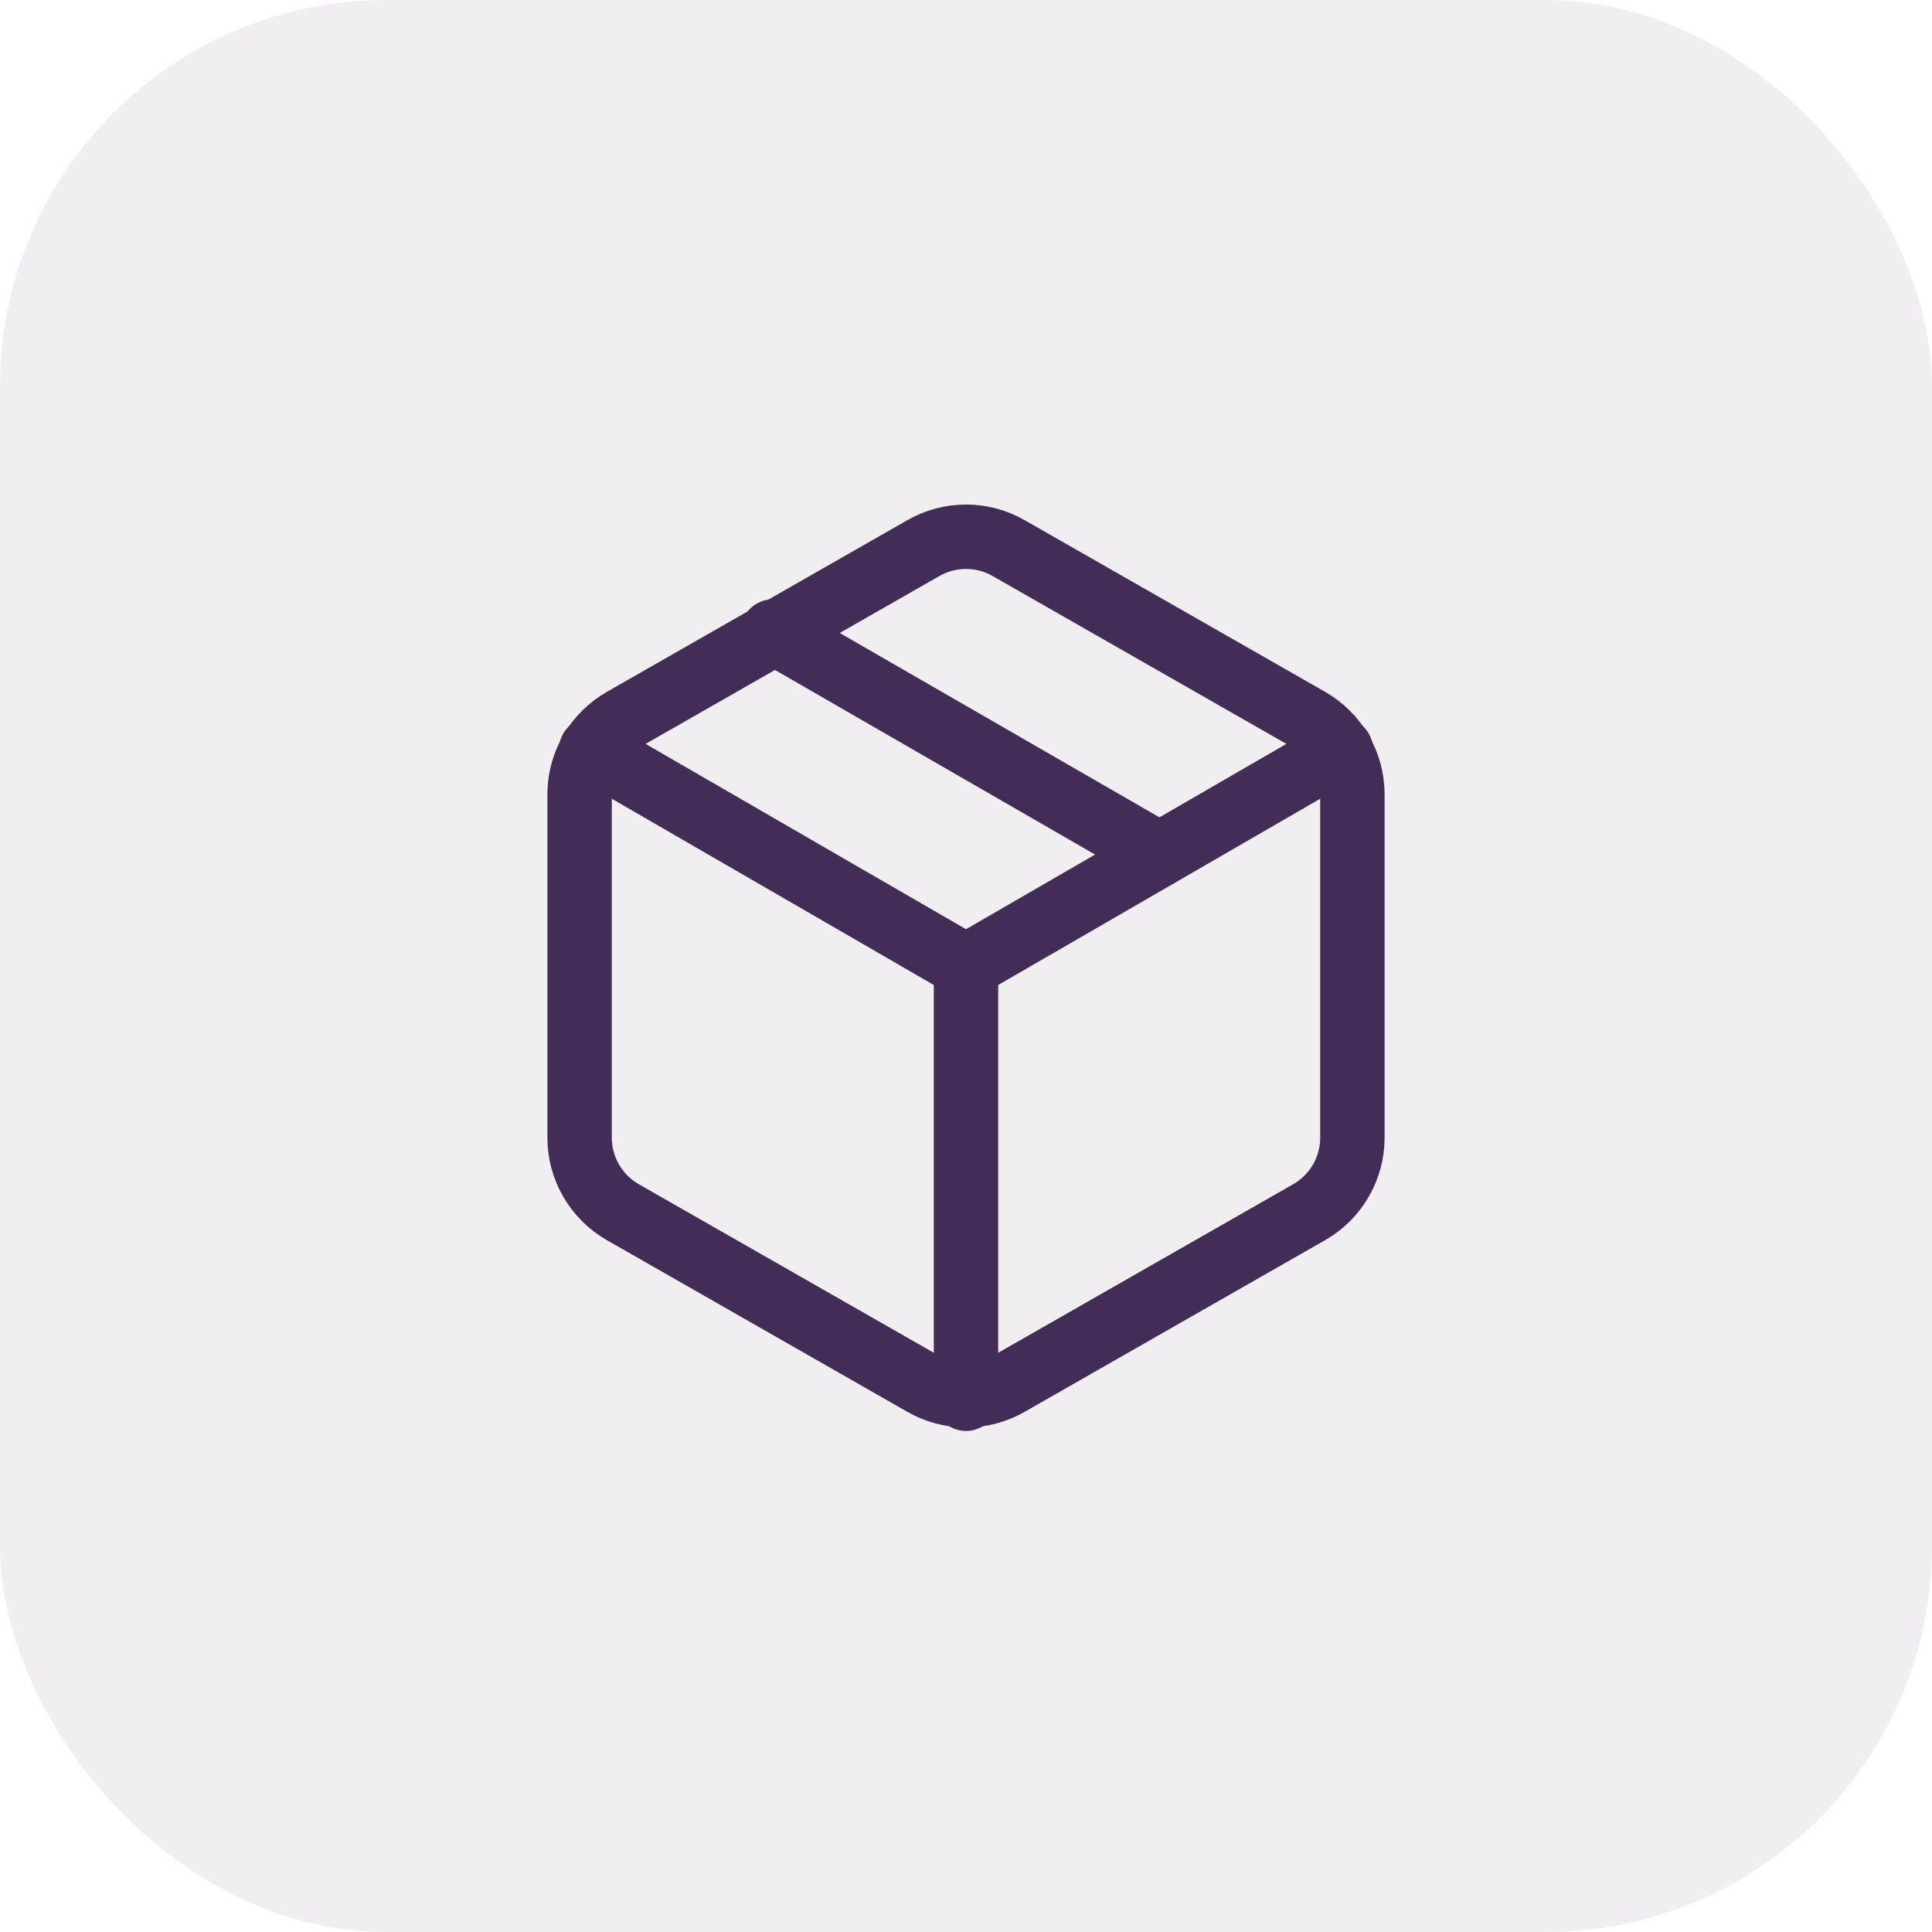
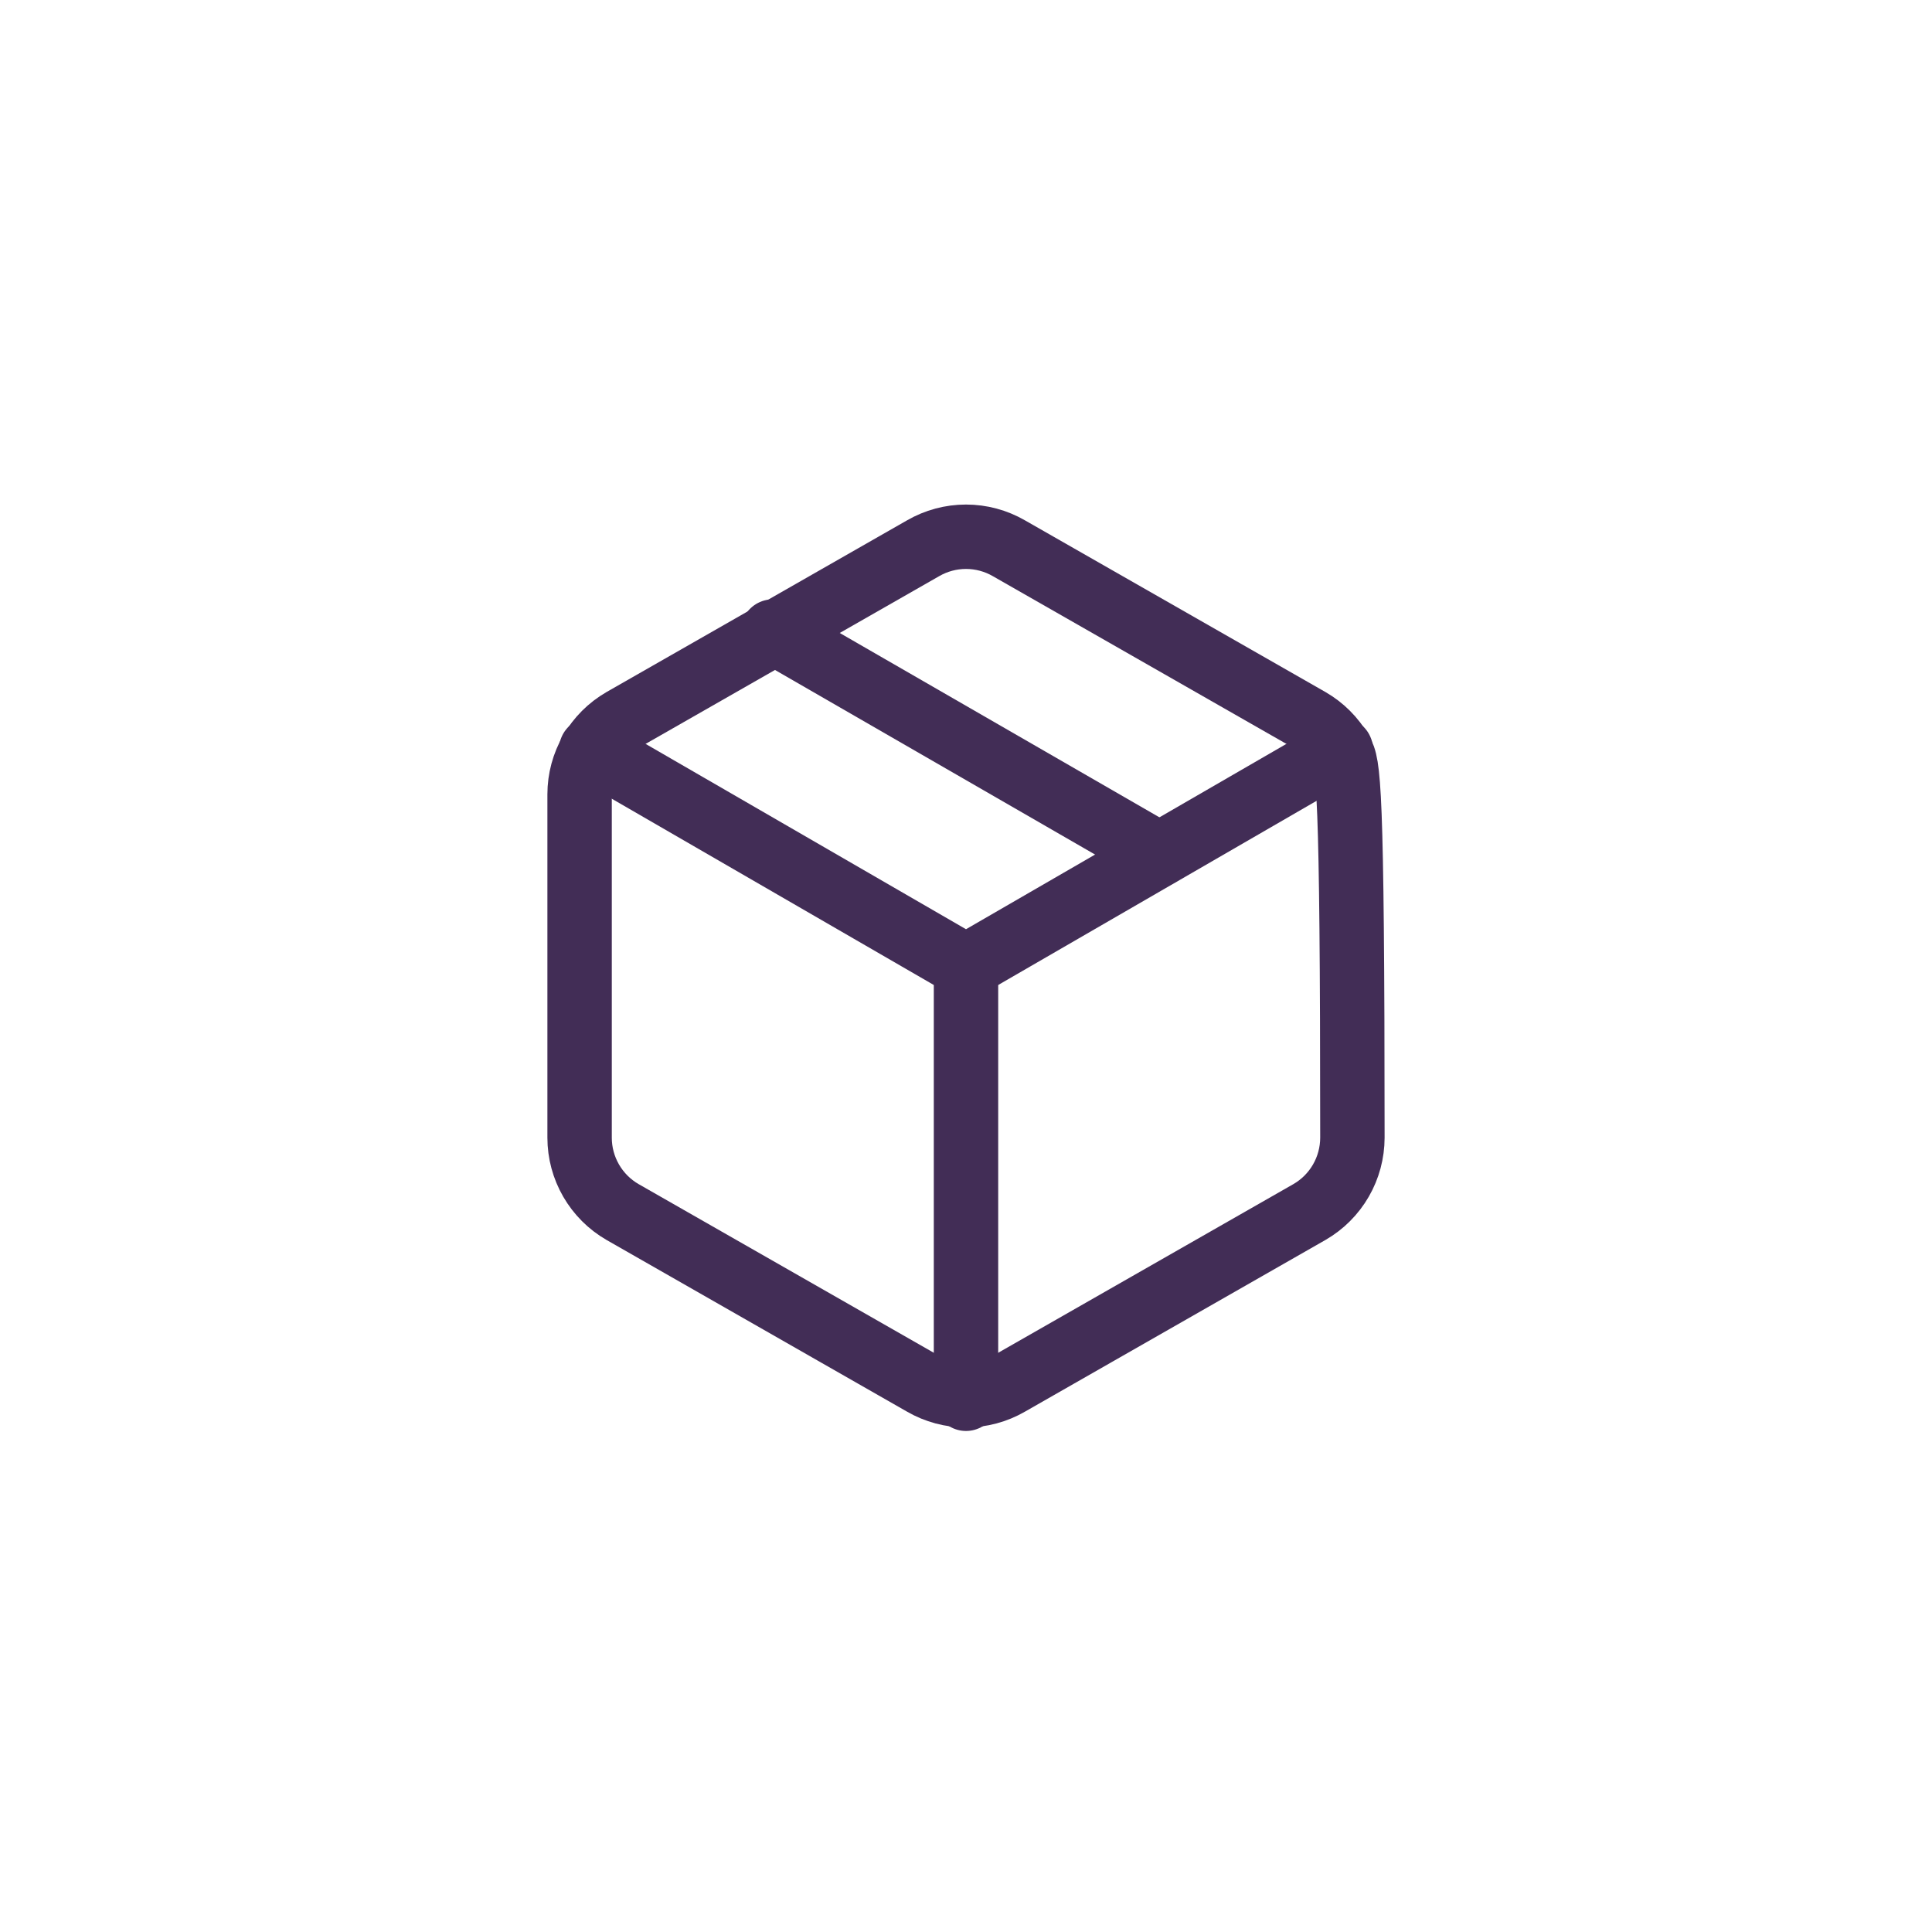
<svg xmlns="http://www.w3.org/2000/svg" width="60" height="60" viewBox="0 0 60 60" fill="none">
-   <rect width="60" height="60" rx="12" fill="#422D56" fill-opacity="0.08" />
  <path d="M36 26.533L24 19.613" stroke="#422D56" stroke-width="2" stroke-linecap="round" stroke-linejoin="round" />
-   <path d="M42 35.333V24.667C41.999 24.199 41.876 23.74 41.642 23.335C41.408 22.93 41.072 22.594 40.667 22.36L31.333 17.027C30.928 16.793 30.468 16.669 30 16.669C29.532 16.669 29.072 16.793 28.667 17.027L19.333 22.36C18.928 22.594 18.592 22.93 18.358 23.335C18.124 23.74 18 24.199 18 24.667V35.333C18 35.801 18.124 36.26 18.358 36.665C18.592 37.07 18.928 37.406 19.333 37.64L28.667 42.973C29.072 43.207 29.532 43.331 30 43.331C30.468 43.331 30.928 43.207 31.333 42.973L40.667 37.64C41.072 37.406 41.408 37.07 41.642 36.665C41.876 36.26 41.999 35.801 42 35.333Z" stroke="#422D56" stroke-width="2" stroke-linecap="round" stroke-linejoin="round" />
+   <path d="M42 35.333C41.999 24.199 41.876 23.74 41.642 23.335C41.408 22.93 41.072 22.594 40.667 22.36L31.333 17.027C30.928 16.793 30.468 16.669 30 16.669C29.532 16.669 29.072 16.793 28.667 17.027L19.333 22.36C18.928 22.594 18.592 22.93 18.358 23.335C18.124 23.74 18 24.199 18 24.667V35.333C18 35.801 18.124 36.26 18.358 36.665C18.592 37.07 18.928 37.406 19.333 37.64L28.667 42.973C29.072 43.207 29.532 43.331 30 43.331C30.468 43.331 30.928 43.207 31.333 42.973L40.667 37.64C41.072 37.406 41.408 37.07 41.642 36.665C41.876 36.26 41.999 35.801 42 35.333Z" stroke="#422D56" stroke-width="2" stroke-linecap="round" stroke-linejoin="round" />
  <path d="M18.36 23.28L30 30.013L41.64 23.28" stroke="#422D56" stroke-width="2" stroke-linecap="round" stroke-linejoin="round" />
  <path d="M30 43.44V30" stroke="#422D56" stroke-width="2" stroke-linecap="round" stroke-linejoin="round" />
</svg>